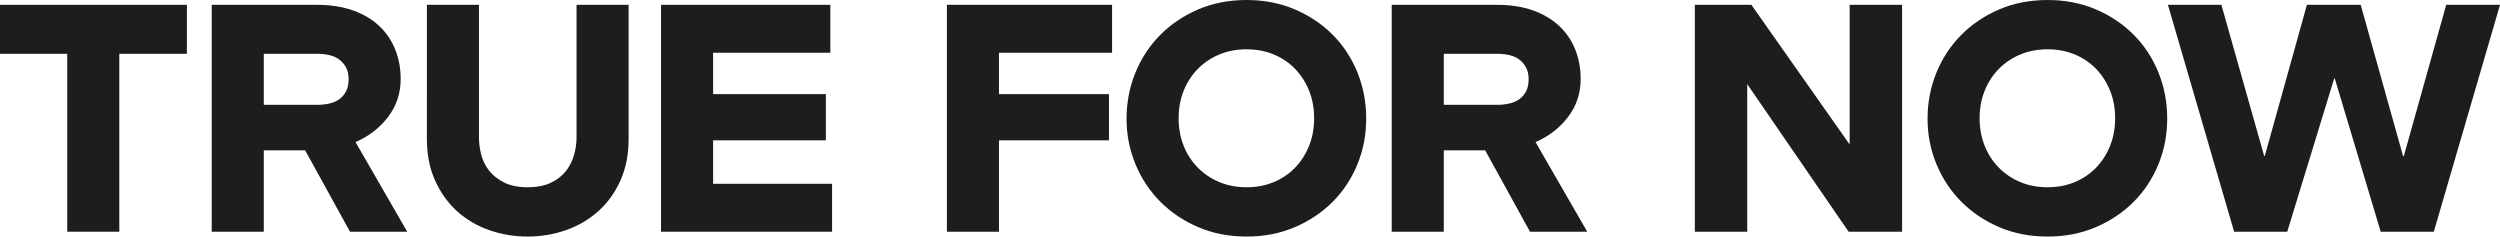
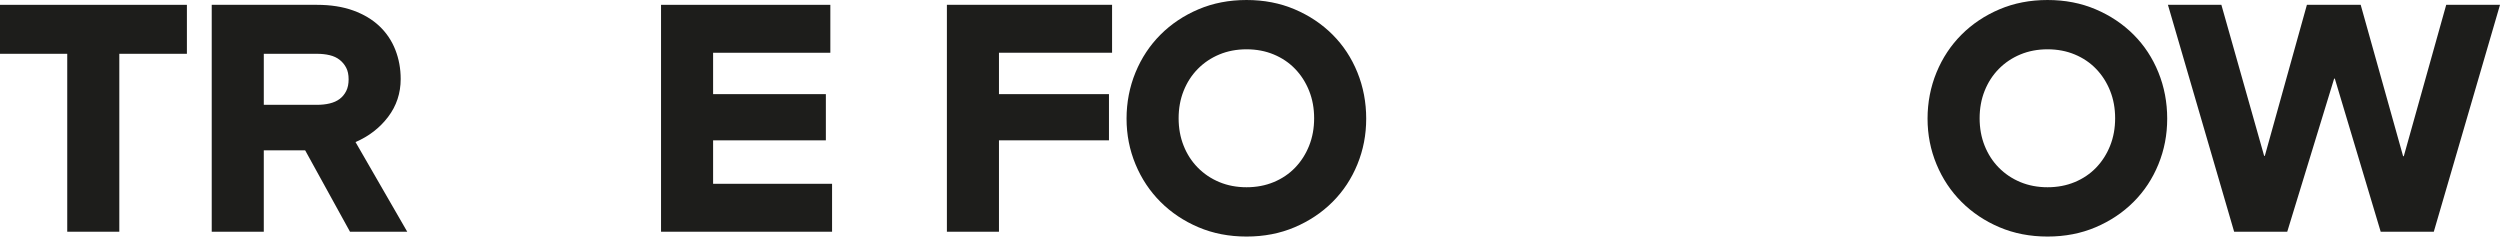
<svg xmlns="http://www.w3.org/2000/svg" viewBox="0 0 725 68.6" data-name="Ebene 2" id="Ebene_2">
  <defs>
    <style>
      .cls-1 {
        fill: #1d1d1b;
      }
    </style>
  </defs>
  <g data-name="Ebene 1" id="Ebene_1-2">
    <g>
      <path d="M54.2,15.6h-19.6v51.6h-15.1V15.6H0V1.4h54.2v14.2Z" class="cls-1" />
      <path d="M61.4,67.2V1.4h30.5c4,0,7.52.55,10.55,1.65,3.03,1.1,5.57,2.62,7.6,4.55,2.03,1.93,3.57,4.22,4.6,6.85,1.03,2.63,1.55,5.45,1.55,8.45,0,4.13-1.22,7.8-3.65,11-2.43,3.2-5.58,5.63-9.45,7.3l15,26h-16.6l-13-23.6h-12v23.6h-15.1ZM91.9,15.6h-15.4v14.8h15.4c1.33,0,2.57-.13,3.7-.4,1.13-.27,2.1-.7,2.9-1.3.8-.6,1.43-1.37,1.9-2.3.47-.93.7-2.07.7-3.4s-.23-2.45-.7-3.35c-.47-.9-1.1-1.67-1.9-2.3-.8-.63-1.77-1.08-2.9-1.35-1.13-.27-2.37-.4-3.7-.4Z" class="cls-1" />
-       <path d="M123.8,1.4h15.1v38.5c0,1.6.22,3.25.65,4.95.43,1.7,1.2,3.25,2.3,4.65,1.1,1.4,2.57,2.55,4.4,3.45,1.83.9,4.08,1.35,6.75,1.35s5.02-.45,6.85-1.35c1.83-.9,3.28-2.05,4.35-3.45,1.07-1.4,1.83-2.95,2.3-4.65.46-1.7.7-3.35.7-4.95V1.4h15.1v38.9c0,4.53-.8,8.57-2.4,12.1-1.6,3.53-3.75,6.5-6.45,8.9-2.7,2.4-5.82,4.22-9.35,5.45-3.53,1.23-7.23,1.85-11.1,1.85s-7.57-.62-11.1-1.85c-3.53-1.23-6.63-3.05-9.3-5.45-2.67-2.4-4.8-5.37-6.4-8.9-1.6-3.53-2.4-7.57-2.4-12.1V1.4Z" class="cls-1" />
      <path d="M241.3,67.2h-49.6V1.4h49.1v13.9h-34v12h32.7v13.4h-32.7v12.6h34.5v13.9Z" class="cls-1" />
      <path d="M289.7,67.2h-15.1V1.4h47.9v13.9h-32.8v12h31.9v13.4h-31.9v26.5Z" class="cls-1" />
      <path d="M329.3,21c1.73-4.2,4.15-7.85,7.25-10.95,3.1-3.1,6.77-5.55,11-7.35,4.23-1.8,8.88-2.7,13.95-2.7s9.71.9,13.95,2.7c4.23,1.8,7.9,4.25,11,7.35,3.1,3.1,5.5,6.75,7.2,10.95,1.7,4.2,2.55,8.67,2.55,13.4s-.85,9.08-2.55,13.25c-1.7,4.17-4.1,7.8-7.2,10.9-3.1,3.1-6.77,5.55-11,7.35-4.23,1.8-8.88,2.7-13.95,2.7s-9.72-.9-13.95-2.7c-4.23-1.8-7.9-4.25-11-7.35-3.1-3.1-5.52-6.73-7.25-10.9-1.73-4.17-2.6-8.58-2.6-13.25s.87-9.2,2.6-13.4ZM343.25,42.25c.96,2.43,2.33,4.55,4.1,6.35,1.77,1.8,3.85,3.2,6.25,4.2s5.03,1.5,7.9,1.5,5.5-.5,7.9-1.5c2.4-1,4.47-2.4,6.2-4.2,1.73-1.8,3.08-3.92,4.05-6.35.97-2.43,1.45-5.08,1.45-7.95s-.48-5.52-1.45-7.95c-.97-2.43-2.32-4.55-4.05-6.35-1.73-1.8-3.8-3.2-6.2-4.2-2.4-1-5.03-1.5-7.9-1.5s-5.5.5-7.9,1.5-4.48,2.4-6.25,4.2c-1.77,1.8-3.13,3.92-4.1,6.35-.97,2.43-1.45,5.08-1.45,7.95s.48,5.52,1.45,7.95Z" class="cls-1" />
-       <path d="M403.6,67.2V1.4h30.5c4,0,7.52.55,10.55,1.65,3.03,1.1,5.57,2.62,7.6,4.55,2.03,1.93,3.57,4.22,4.6,6.85,1.03,2.63,1.55,5.45,1.55,8.45,0,4.13-1.22,7.8-3.65,11-2.43,3.2-5.58,5.63-9.45,7.3l15,26h-16.6l-13-23.6h-12v23.6h-15.1ZM434.1,15.6h-15.4v14.8h15.4c1.33,0,2.57-.13,3.7-.4,1.13-.27,2.1-.7,2.9-1.3.8-.6,1.43-1.37,1.9-2.3.47-.93.7-2.07.7-3.4s-.23-2.45-.7-3.35c-.47-.9-1.1-1.67-1.9-2.3-.8-.63-1.77-1.08-2.9-1.35-1.13-.27-2.37-.4-3.7-.4Z" class="cls-1" />
-       <path d="M491.5,1.4h16.4l28.5,40.5V1.4h15.2v65.8h-15.5l-29.4-42.8v42.8h-15.2V1.4Z" class="cls-1" />
      <path d="M561.59,21c1.73-4.2,4.15-7.85,7.25-10.95s6.77-5.55,11-7.35c4.23-1.8,8.88-2.7,13.95-2.7s9.72.9,13.95,2.7c4.23,1.8,7.9,4.25,11,7.35,3.1,3.1,5.5,6.75,7.2,10.95,1.7,4.2,2.55,8.67,2.55,13.4s-.85,9.08-2.55,13.25c-1.7,4.17-4.1,7.8-7.2,10.9-3.1,3.1-6.77,5.55-11,7.35-4.23,1.8-8.88,2.7-13.95,2.7s-9.72-.9-13.95-2.7c-4.23-1.8-7.9-4.25-11-7.35s-5.52-6.73-7.25-10.9c-1.73-4.17-2.6-8.58-2.6-13.25s.87-9.2,2.6-13.4ZM575.54,42.25c.97,2.43,2.33,4.55,4.1,6.35,1.77,1.8,3.85,3.2,6.25,4.2,2.4,1,5.03,1.5,7.9,1.5s5.5-.5,7.9-1.5c2.4-1,4.47-2.4,6.2-4.2,1.73-1.8,3.08-3.92,4.05-6.35.97-2.43,1.45-5.08,1.45-7.95s-.48-5.52-1.45-7.95c-.97-2.43-2.32-4.55-4.05-6.35-1.73-1.8-3.8-3.2-6.2-4.2-2.4-1-5.03-1.5-7.9-1.5s-5.5.5-7.9,1.5c-2.4,1-4.48,2.4-6.25,4.2-1.77,1.8-3.13,3.92-4.1,6.35-.97,2.43-1.45,5.08-1.45,7.95s.48,5.52,1.45,7.95Z" class="cls-1" />
      <path d="M628.7,1.4h15.5l12.4,43.8h.2l12.2-43.8h15.6l12.3,43.9h.2l12.3-43.9h15.6l-19.2,65.8h-15.4l-13.3-44.4h-.2l-13.6,44.4h-15.4L628.7,1.4Z" class="cls-1" />
    </g>
  </g>
</svg>